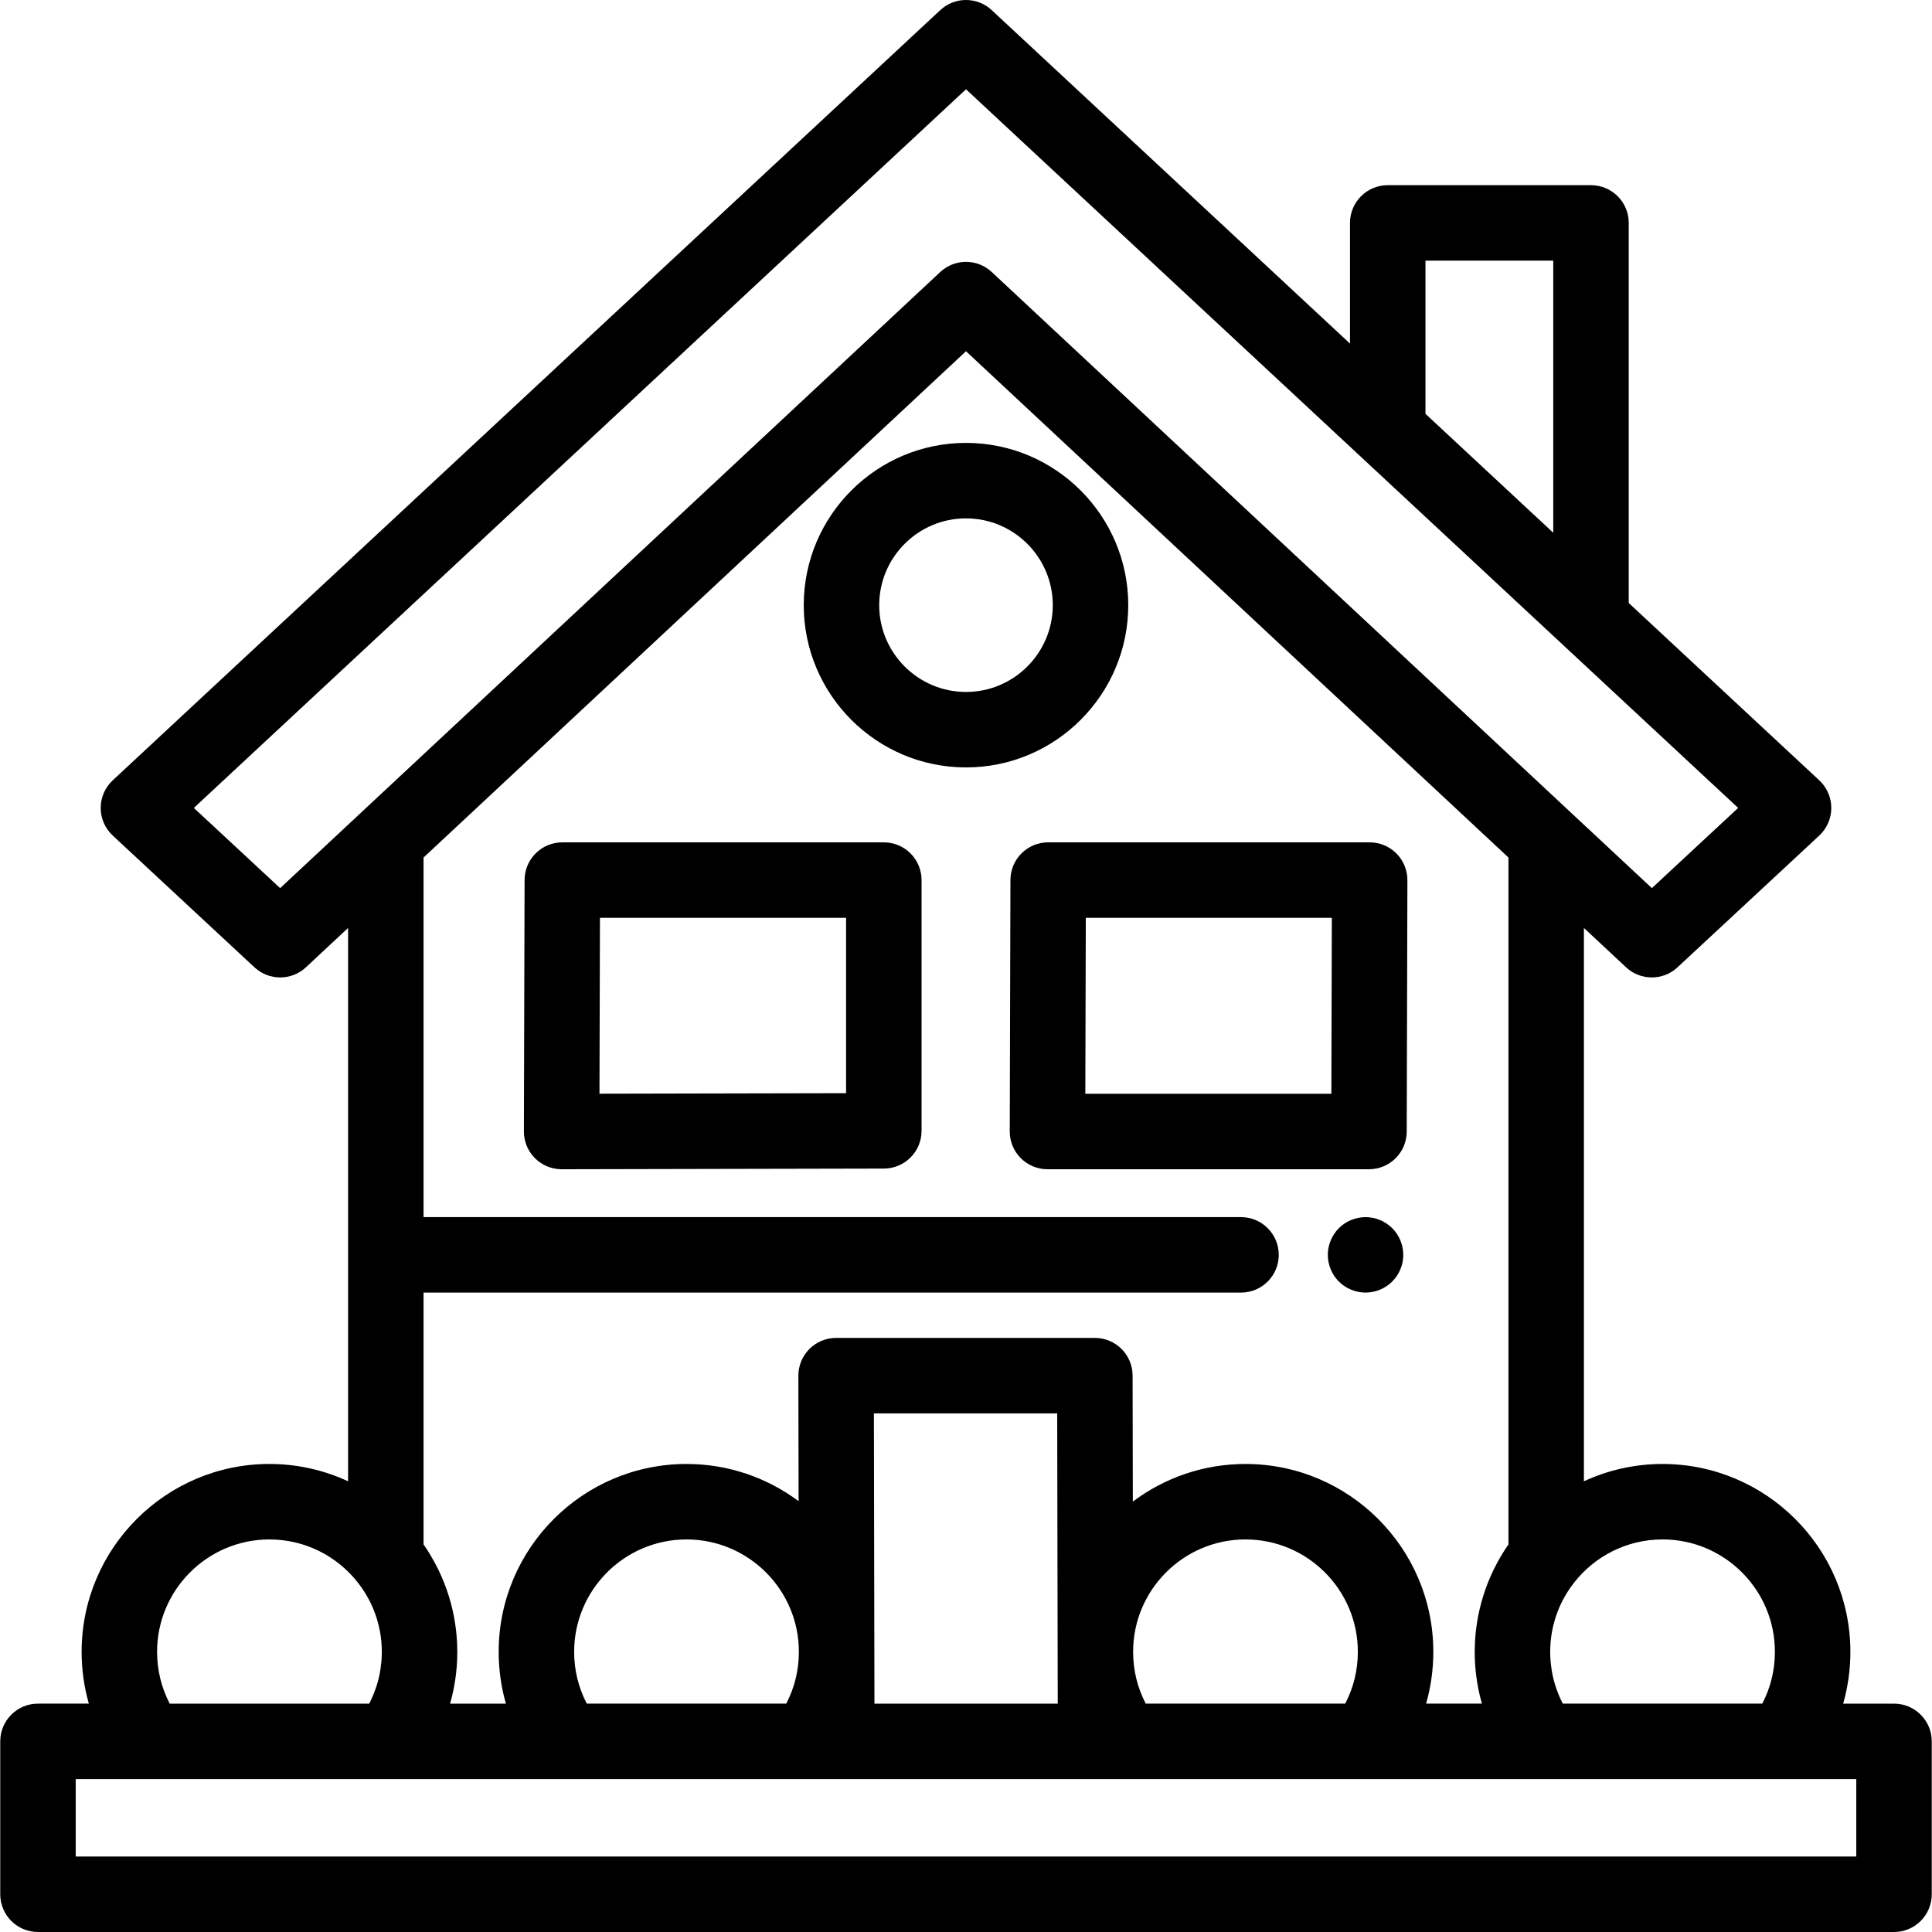
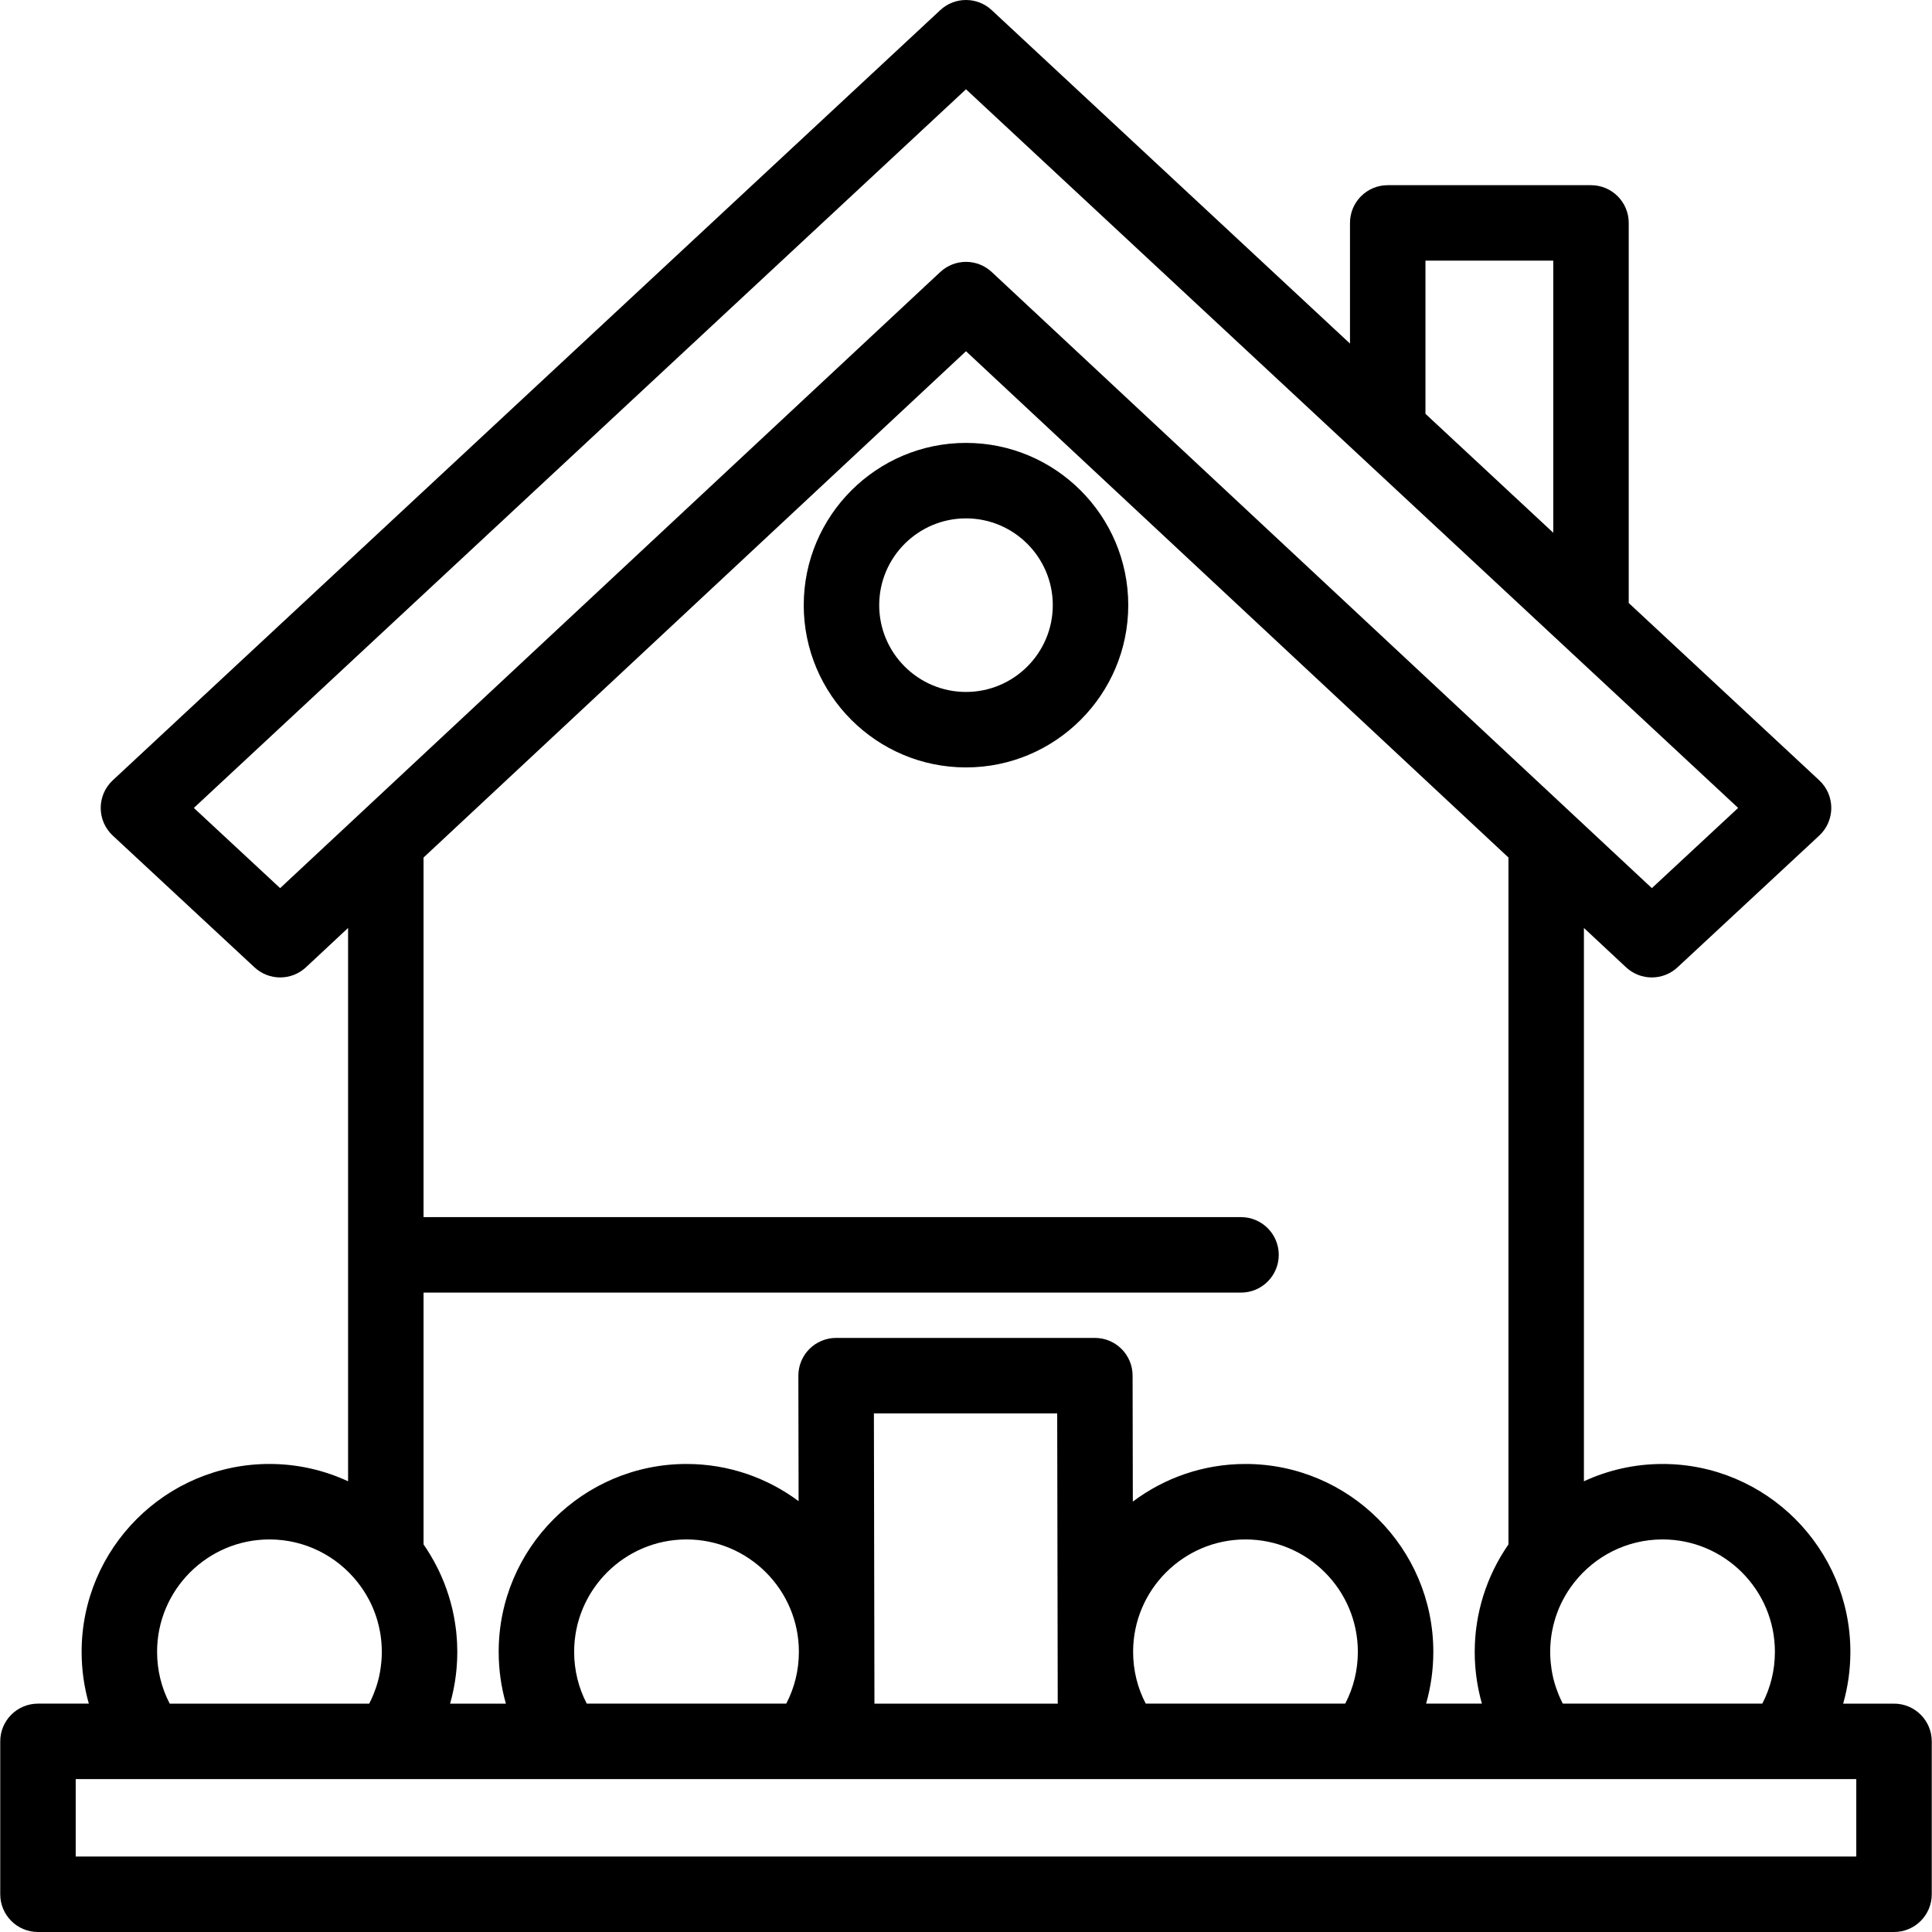
<svg xmlns="http://www.w3.org/2000/svg" version="1.1" id="Capa_1" x="0px" y="0px" viewBox="0 0 512 512" style="enable-background:new 0 0 512 512;" xml:space="preserve">
  <g>
    <g>
-       <path d="M234.222,223.232H149.02c-5.512,0-9.985,4.461-10,9.973l-0.181,66.631c-0.007,2.661,1.046,5.214,2.927,7.096    c1.876,1.876,4.421,2.931,7.073,2.931c0.007,0,0.014,0,0.021,0l85.383-0.181c5.515-0.012,9.979-4.485,9.979-10v-66.45    C244.222,227.709,239.745,223.232,234.222,223.232z M224.222,289.703l-65.355,0.139l0.126-46.61h65.229V289.703z" />
-     </g>
+       </g>
  </g>
  <g>
    <g>
-       <path d="M370.058,226.169c-1.876-1.881-4.424-2.939-7.081-2.939h-85.201c-5.512,0.002-9.985,4.462-10,9.974l-0.181,66.631    c-0.007,2.657,1.043,5.208,2.919,7.089c1.876,1.881,4.424,2.938,7.081,2.938h85.201c5.512,0,9.985-4.46,10-9.973l0.181-66.631    C372.984,230.601,371.934,228.05,370.058,226.169z M352.824,289.863h-65.201l0.126-46.631h65.201L352.824,289.863z" />
-     </g>
+       </g>
  </g>
  <g>
    <g>
      <path d="M255.999,117.374c-23.71,0-43,19.29-43,43c0,23.711,19.29,43,43,43s43-19.289,43-43    C298.999,136.664,279.709,117.374,255.999,117.374z M255.999,183.374c-12.682,0-23-10.318-23-23c0-12.682,10.318-23,23-23    s23,10.318,23,23S268.681,183.374,255.999,183.374z" />
    </g>
  </g>
  <g>
    <g>
      <path d="M501.935,451.482h-13.478c1.264-4.418,1.912-9.028,1.912-13.737c0-27.448-22.331-49.778-49.778-49.778    c-7.437,0-14.493,1.651-20.836,4.588V245.921l11.166,10.422c1.921,1.793,4.372,2.689,6.823,2.689c2.444,0,4.889-0.892,6.808-2.675    l37.567-34.918c2.035-1.892,3.191-4.543,3.192-7.321c0.001-2.778-1.154-5.431-3.187-7.324L431.63,159.8V59.075    c0-5.523-4.477-10-10-10h-53.868c-5.523,0-10,4.477-10,10V91.05l-94.95-88.37c-3.839-3.573-9.787-3.573-13.626,0L29.875,206.794    c-2.033,1.893-3.188,4.546-3.187,7.324c0.001,2.778,1.157,5.43,3.192,7.321l37.567,34.918c3.844,3.572,9.795,3.566,13.631-0.014    l11.167-10.423v146.633c-6.344-2.937-13.399-4.588-20.836-4.588c-27.448,0-49.778,22.331-49.778,49.778    c0,4.709,0.648,9.319,1.912,13.737H10.064c-5.523,0-10,4.477-10,10V502c0,5.523,4.477,10,10,10h491.871c5.523,0,10-4.477,10-10    v-40.519C511.935,455.959,507.458,451.482,501.935,451.482z M440.592,407.964c16.418,0.002,29.776,13.36,29.776,29.78    c0,4.851-1.146,9.525-3.347,13.737h-52.862c-0.002-0.004-0.004-0.007-0.006-0.011c-0.011-0.021-0.02-0.042-0.03-0.063    c-0.317-0.612-0.607-1.236-0.879-1.866c-0.084-0.195-0.162-0.392-0.242-0.588c-0.198-0.485-0.382-0.976-0.553-1.47    c-0.068-0.198-0.139-0.394-0.203-0.594c-0.217-0.674-0.418-1.354-0.586-2.043c-0.003-0.012-0.005-0.025-0.008-0.037    c-0.164-0.678-0.298-1.364-0.414-2.055c-0.035-0.209-0.064-0.42-0.095-0.63c-0.077-0.522-0.139-1.048-0.188-1.577    c-0.02-0.212-0.042-0.424-0.057-0.637c-0.051-0.718-0.085-1.439-0.085-2.167c0-0.761,0.039-1.514,0.095-2.263    c0.013-0.176,0.024-0.353,0.04-0.529c0.061-0.664,0.147-1.322,0.251-1.976c0.045-0.277,0.095-0.552,0.148-0.826    c0.083-0.444,0.181-0.883,0.285-1.321c0.118-0.492,0.247-0.979,0.388-1.462c0.08-0.274,0.164-0.547,0.252-0.818    c0.209-0.643,0.441-1.274,0.692-1.897c0.08-0.199,0.157-0.399,0.242-0.596c0.168-0.392,0.343-0.78,0.527-1.163    c0.156-0.323,0.322-0.642,0.49-0.96c0.237-0.45,0.484-0.894,0.742-1.33c0.208-0.349,0.423-0.695,0.646-1.037    c0.227-0.35,0.462-0.694,0.703-1.034c0.28-0.393,0.569-0.781,0.87-1.163C422.641,412.432,431.102,407.964,440.592,407.964z     M377.762,69.075h33.868v72.111l-33.868-31.521V69.075z M74.241,235.367l-22.87-21.257L255.999,23.661l104.947,97.675    c0.001,0.001,0.002,0.002,0.003,0.003l53.868,50.135c0,0,0,0,0.001,0l45.809,42.635l-22.87,21.257l-21.18-19.769L262.822,72.088    c-3.842-3.586-9.805-3.586-13.646,0L74.241,235.367z M390.849,439.644c0.008,0.206,0.022,0.41,0.032,0.616    c0.021,0.425,0.044,0.85,0.076,1.274c0.018,0.243,0.041,0.484,0.063,0.726c0.034,0.386,0.072,0.772,0.115,1.156    c0.028,0.252,0.06,0.504,0.092,0.755c0.048,0.376,0.101,0.751,0.157,1.125c0.038,0.249,0.076,0.498,0.117,0.746    c0.064,0.382,0.134,0.763,0.207,1.143c0.045,0.234,0.087,0.469,0.136,0.702c0.087,0.421,0.182,0.84,0.28,1.258    c0.044,0.187,0.083,0.374,0.129,0.56c0.146,0.595,0.302,1.188,0.47,1.776h-14.791c1.264-4.418,1.912-9.028,1.912-13.737    c0-27.448-22.331-49.778-49.778-49.778c-11.191,0-21.53,3.714-29.854,9.972l-0.062-33.397c-0.01-5.516-4.484-9.981-10-9.981    h-68.574c-2.655,0-5.202,1.056-7.078,2.935c-1.876,1.879-2.927,4.428-2.922,7.083l0.062,33.247    c-8.297-6.19-18.58-9.859-29.704-9.859c-27.448,0-49.778,22.331-49.778,49.778c0,4.709,0.648,9.319,1.912,13.737h-14.791    c0.168-0.589,0.324-1.181,0.47-1.776c0.046-0.186,0.085-0.374,0.129-0.56c0.098-0.418,0.193-0.837,0.28-1.258    c0.048-0.234,0.091-0.469,0.136-0.703c0.072-0.379,0.142-0.758,0.206-1.139c0.042-0.25,0.08-0.5,0.118-0.751    c0.056-0.373,0.109-0.747,0.157-1.121c0.032-0.251,0.063-0.503,0.092-0.756c0.043-0.384,0.081-0.77,0.115-1.156    c0.022-0.242,0.045-0.484,0.063-0.726c0.032-0.423,0.055-0.848,0.076-1.274c0.01-0.205,0.024-0.41,0.032-0.616    c0.023-0.632,0.037-1.265,0.037-1.9c0-0.755-0.023-1.508-0.057-2.26c-0.012-0.276-0.031-0.551-0.048-0.826    c-0.029-0.458-0.063-0.916-0.105-1.373c-0.031-0.345-0.062-0.689-0.099-1.031c-0.038-0.34-0.085-0.679-0.13-1.018    c-0.121-0.922-0.265-1.837-0.436-2.742c-0.013-0.071-0.024-0.143-0.038-0.214c-0.106-0.548-0.225-1.09-0.348-1.631    c-0.027-0.116-0.053-0.231-0.08-0.347c-0.545-2.309-1.252-4.555-2.107-6.729c-0.067-0.172-0.134-0.344-0.203-0.515    c-0.172-0.422-0.348-0.841-0.531-1.258c-0.131-0.299-0.267-0.595-0.404-0.891c-0.148-0.32-0.293-0.642-0.447-0.958    c-0.66-1.357-1.386-2.682-2.169-3.976c-0.012-0.02-0.024-0.039-0.036-0.059c-0.541-0.893-1.104-1.773-1.703-2.632V342.55h216.636    c5.523,0,10-4.477,10-10s-4.477-10-10-10H112.245v-95.296L255.999,93.077l143.755,134.177v182.03    c-0.599,0.861-1.163,1.743-1.706,2.637c-0.011,0.017-0.021,0.035-0.032,0.052c-0.411,0.679-0.81,1.365-1.187,2.062    c0,0.001-0.001,0.001-0.001,0.002c-0.341,0.631-0.668,1.269-0.981,1.913c-0.157,0.321-0.304,0.648-0.455,0.973    c-0.133,0.29-0.267,0.579-0.395,0.872c-0.185,0.421-0.363,0.845-0.536,1.271c-0.067,0.165-0.131,0.331-0.196,0.497    c-0.859,2.18-1.567,4.433-2.113,6.749c-0.026,0.109-0.051,0.219-0.076,0.328c-0.125,0.546-0.245,1.093-0.352,1.645    c-0.012,0.06-0.021,0.12-0.032,0.179c-0.174,0.919-0.32,1.848-0.443,2.784c-0.044,0.334-0.091,0.668-0.128,1.004    c-0.038,0.344-0.069,0.689-0.1,1.035c-0.041,0.456-0.076,0.913-0.105,1.371c-0.017,0.275-0.036,0.55-0.048,0.826    c-0.034,0.752-0.057,1.505-0.057,2.26C390.811,438.379,390.825,439.013,390.849,439.644z M359.843,437.744    c0,4.851-1.146,9.525-3.347,13.737h-52.863c-2.2-4.212-3.346-8.886-3.346-13.737c0-16.42,13.358-29.778,29.778-29.778    S359.843,421.324,359.843,437.744z M280.311,451.482h-48.574l-0.144-76.922h48.574L280.311,451.482z M211.711,437.744    c0,4.851-1.146,9.525-3.347,13.737h-52.863c-2.2-4.212-3.346-8.886-3.346-13.737c0-16.42,13.358-29.778,29.778-29.778    S211.711,421.324,211.711,437.744z M71.408,407.966c9.485,0,17.942,4.463,23.399,11.394c0.306,0.388,0.6,0.783,0.884,1.182    c0.236,0.332,0.465,0.668,0.688,1.01c0.228,0.349,0.447,0.701,0.659,1.057c0.244,0.412,0.479,0.831,0.704,1.255    c0.182,0.342,0.359,0.685,0.527,1.033c0.183,0.381,0.357,0.767,0.524,1.157c0.087,0.202,0.166,0.407,0.248,0.611    c0.249,0.618,0.479,1.246,0.686,1.883c0.089,0.273,0.173,0.547,0.253,0.822c0.141,0.481,0.27,0.967,0.387,1.458    c0.104,0.438,0.201,0.878,0.285,1.323c0.052,0.274,0.103,0.549,0.148,0.826c0.104,0.654,0.191,1.312,0.251,1.976    c0.016,0.175,0.027,0.352,0.04,0.528c0.055,0.75,0.095,1.503,0.095,2.263c0,0.727-0.034,1.449-0.085,2.167    c-0.015,0.213-0.037,0.425-0.057,0.637c-0.049,0.529-0.112,1.054-0.188,1.577c-0.031,0.21-0.059,0.421-0.094,0.63    c-0.116,0.691-0.25,1.377-0.414,2.055c-0.003,0.012-0.005,0.025-0.008,0.037c-0.168,0.689-0.369,1.369-0.586,2.043    c-0.064,0.199-0.135,0.396-0.203,0.594c-0.171,0.495-0.356,0.985-0.553,1.47c-0.08,0.196-0.158,0.394-0.242,0.588    c-0.273,0.63-0.562,1.254-0.879,1.866c-0.011,0.021-0.02,0.042-0.03,0.063c-0.002,0.004-0.004,0.007-0.006,0.011H44.977    c-2.201-4.213-3.347-8.887-3.347-13.738C41.63,421.324,54.988,407.966,71.408,407.966z M20.064,492v-20.519h19.424h63.841h46.684    h63.841h7.902h68.574h7.814h63.841h46.684h63.841h19.424V492H20.064z" />
    </g>
  </g>
  <g>
    <g>
-       <path d="M371.689,330.6c-0.13-0.64-0.32-1.27-0.57-1.87c-0.25-0.61-0.559-1.19-0.92-1.73c-0.37-0.55-0.79-1.06-1.25-1.52    c-0.46-0.46-0.97-0.88-1.52-1.24c-0.54-0.37-1.12-0.67-1.72-0.92c-0.61-0.25-1.24-0.45-1.87-0.57c-1.3-0.26-2.62-0.26-3.91,0    c-0.64,0.12-1.27,0.32-1.87,0.57c-0.61,0.25-1.191,0.55-1.73,0.92c-0.55,0.36-1.06,0.78-1.52,1.24    c-0.461,0.46-0.88,0.97-1.24,1.52c-0.36,0.54-0.67,1.12-0.92,1.73c-0.25,0.6-0.44,1.23-0.57,1.87c-0.13,0.64-0.2,1.3-0.2,1.95    s0.07,1.31,0.2,1.95s0.32,1.27,0.57,1.87c0.25,0.61,0.56,1.19,0.92,1.73c0.36,0.55,0.78,1.06,1.24,1.52    c0.46,0.46,0.97,0.88,1.52,1.24c0.54,0.36,1.12,0.67,1.73,0.92c0.6,0.25,1.23,0.45,1.87,0.57c0.64,0.13,1.3,0.2,1.95,0.2    s1.31-0.07,1.96-0.2c0.63-0.12,1.26-0.32,1.87-0.57c0.6-0.25,1.18-0.56,1.72-0.92c0.55-0.36,1.06-0.78,1.52-1.24    c0.46-0.46,0.88-0.97,1.25-1.52c0.36-0.539,0.67-1.12,0.92-1.73c0.25-0.6,0.441-1.23,0.57-1.87c0.13-0.64,0.19-1.3,0.19-1.95    C371.879,331.9,371.819,331.24,371.689,330.6z" />
-     </g>
+       </g>
  </g>
  <g>
</g>
  <g>
</g>
  <g>
</g>
  <g>
</g>
  <g>
</g>
  <g>
</g>
  <g>
</g>
  <g>
</g>
  <g>
</g>
  <g>
</g>
  <g>
</g>
  <g>
</g>
  <g>
</g>
  <g>
</g>
  <g>
</g>
</svg>